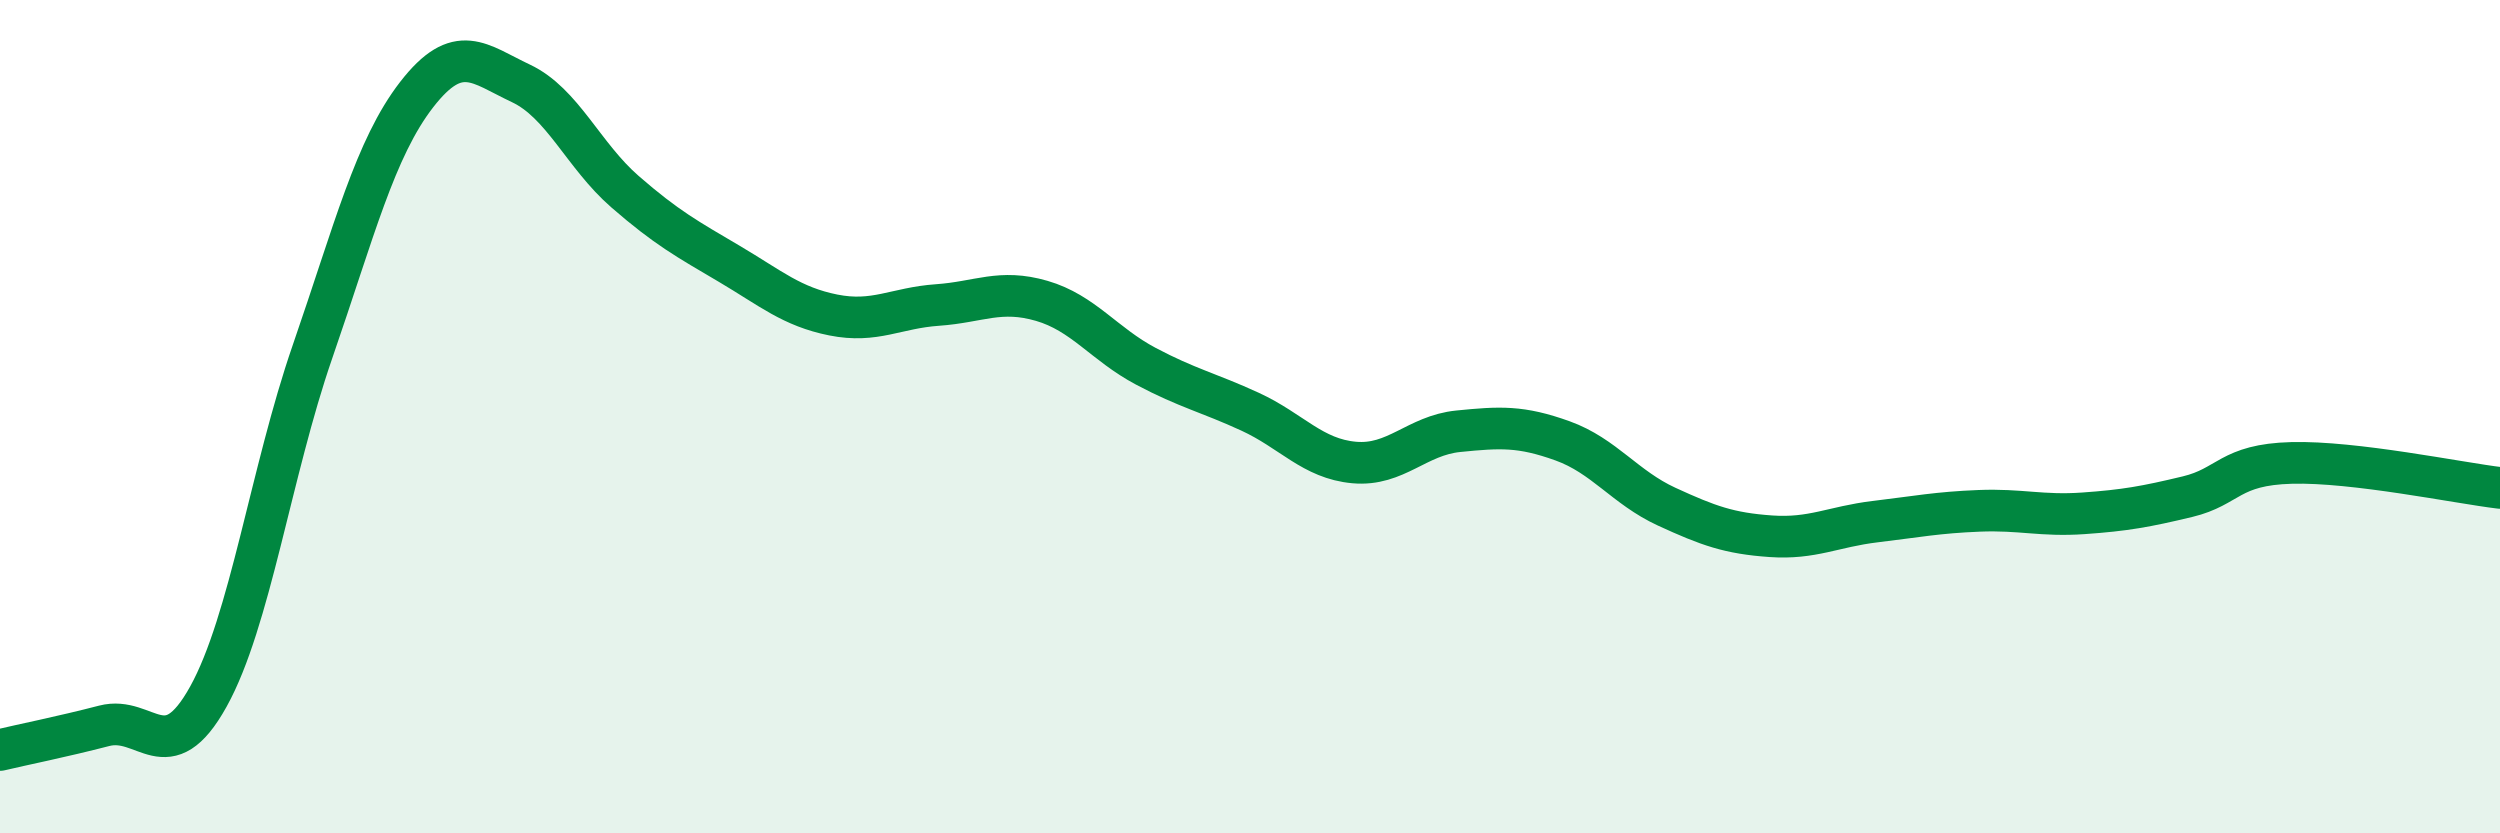
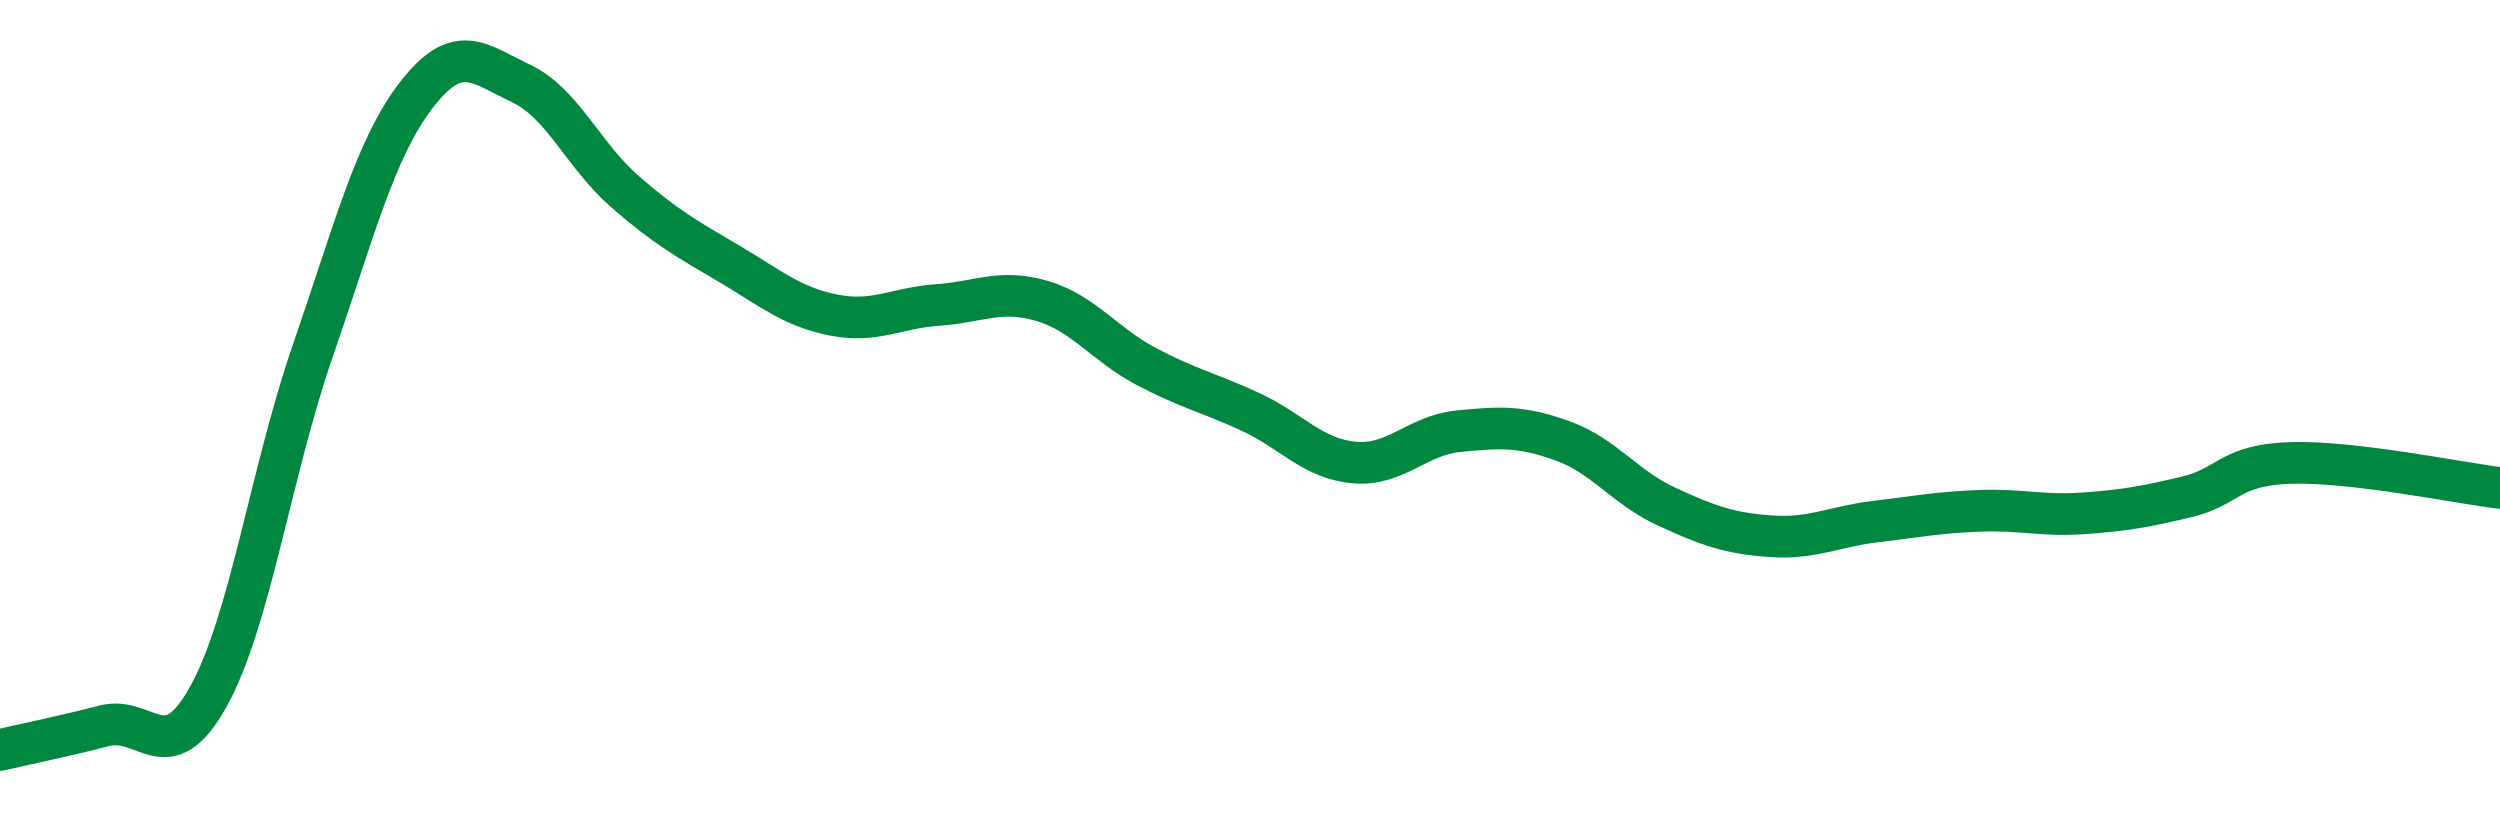
<svg xmlns="http://www.w3.org/2000/svg" width="60" height="20" viewBox="0 0 60 20">
-   <path d="M 0,18 C 0.5,17.88 1.5,17.68 2.5,17.42 C 3.5,17.16 4,18.52 5,16.72 C 6,14.92 6.5,11.33 7.5,8.44 C 8.5,5.55 9,3.56 10,2.27 C 11,0.98 11.5,1.53 12.5,2 C 13.5,2.47 14,3.73 15,4.6 C 16,5.47 16.5,5.74 17.5,6.33 C 18.5,6.92 19,7.36 20,7.56 C 21,7.76 21.5,7.39 22.5,7.32 C 23.5,7.25 24,6.93 25,7.22 C 26,7.51 26.5,8.26 27.5,8.79 C 28.5,9.32 29,9.42 30,9.88 C 31,10.34 31.5,11.01 32.5,11.1 C 33.5,11.19 34,10.45 35,10.35 C 36,10.25 36.5,10.22 37.5,10.58 C 38.5,10.94 39,11.7 40,12.16 C 41,12.62 41.5,12.8 42.5,12.87 C 43.5,12.94 44,12.64 45,12.52 C 46,12.4 46.5,12.3 47.5,12.26 C 48.5,12.22 49,12.39 50,12.32 C 51,12.25 51.5,12.16 52.5,11.92 C 53.5,11.68 53.5,11.15 55,11.11 C 56.5,11.07 59,11.59 60,11.71L60 20L0 20Z" fill="#008740" opacity="0.1" stroke-linecap="round" stroke-linejoin="round" />
  <path d="M 0,18 C 0.5,17.88 1.5,17.68 2.5,17.42 C 3.5,17.16 4,18.52 5,16.72 C 6,14.92 6.5,11.33 7.5,8.44 C 8.5,5.55 9,3.56 10,2.27 C 11,0.98 11.5,1.53 12.5,2 C 13.5,2.47 14,3.73 15,4.6 C 16,5.47 16.5,5.74 17.5,6.33 C 18.5,6.92 19,7.36 20,7.56 C 21,7.76 21.5,7.39 22.5,7.32 C 23.5,7.25 24,6.93 25,7.22 C 26,7.51 26.5,8.26 27.5,8.79 C 28.5,9.32 29,9.42 30,9.88 C 31,10.34 31.5,11.01 32.5,11.1 C 33.5,11.19 34,10.45 35,10.35 C 36,10.25 36.5,10.22 37.5,10.58 C 38.5,10.94 39,11.7 40,12.16 C 41,12.62 41.5,12.8 42.5,12.87 C 43.5,12.94 44,12.64 45,12.52 C 46,12.4 46.5,12.3 47.5,12.26 C 48.5,12.22 49,12.39 50,12.32 C 51,12.25 51.5,12.16 52.5,11.92 C 53.5,11.68 53.5,11.15 55,11.11 C 56.5,11.07 59,11.59 60,11.71" stroke="#008740" stroke-width="1" fill="none" stroke-linecap="round" stroke-linejoin="round" />
</svg>